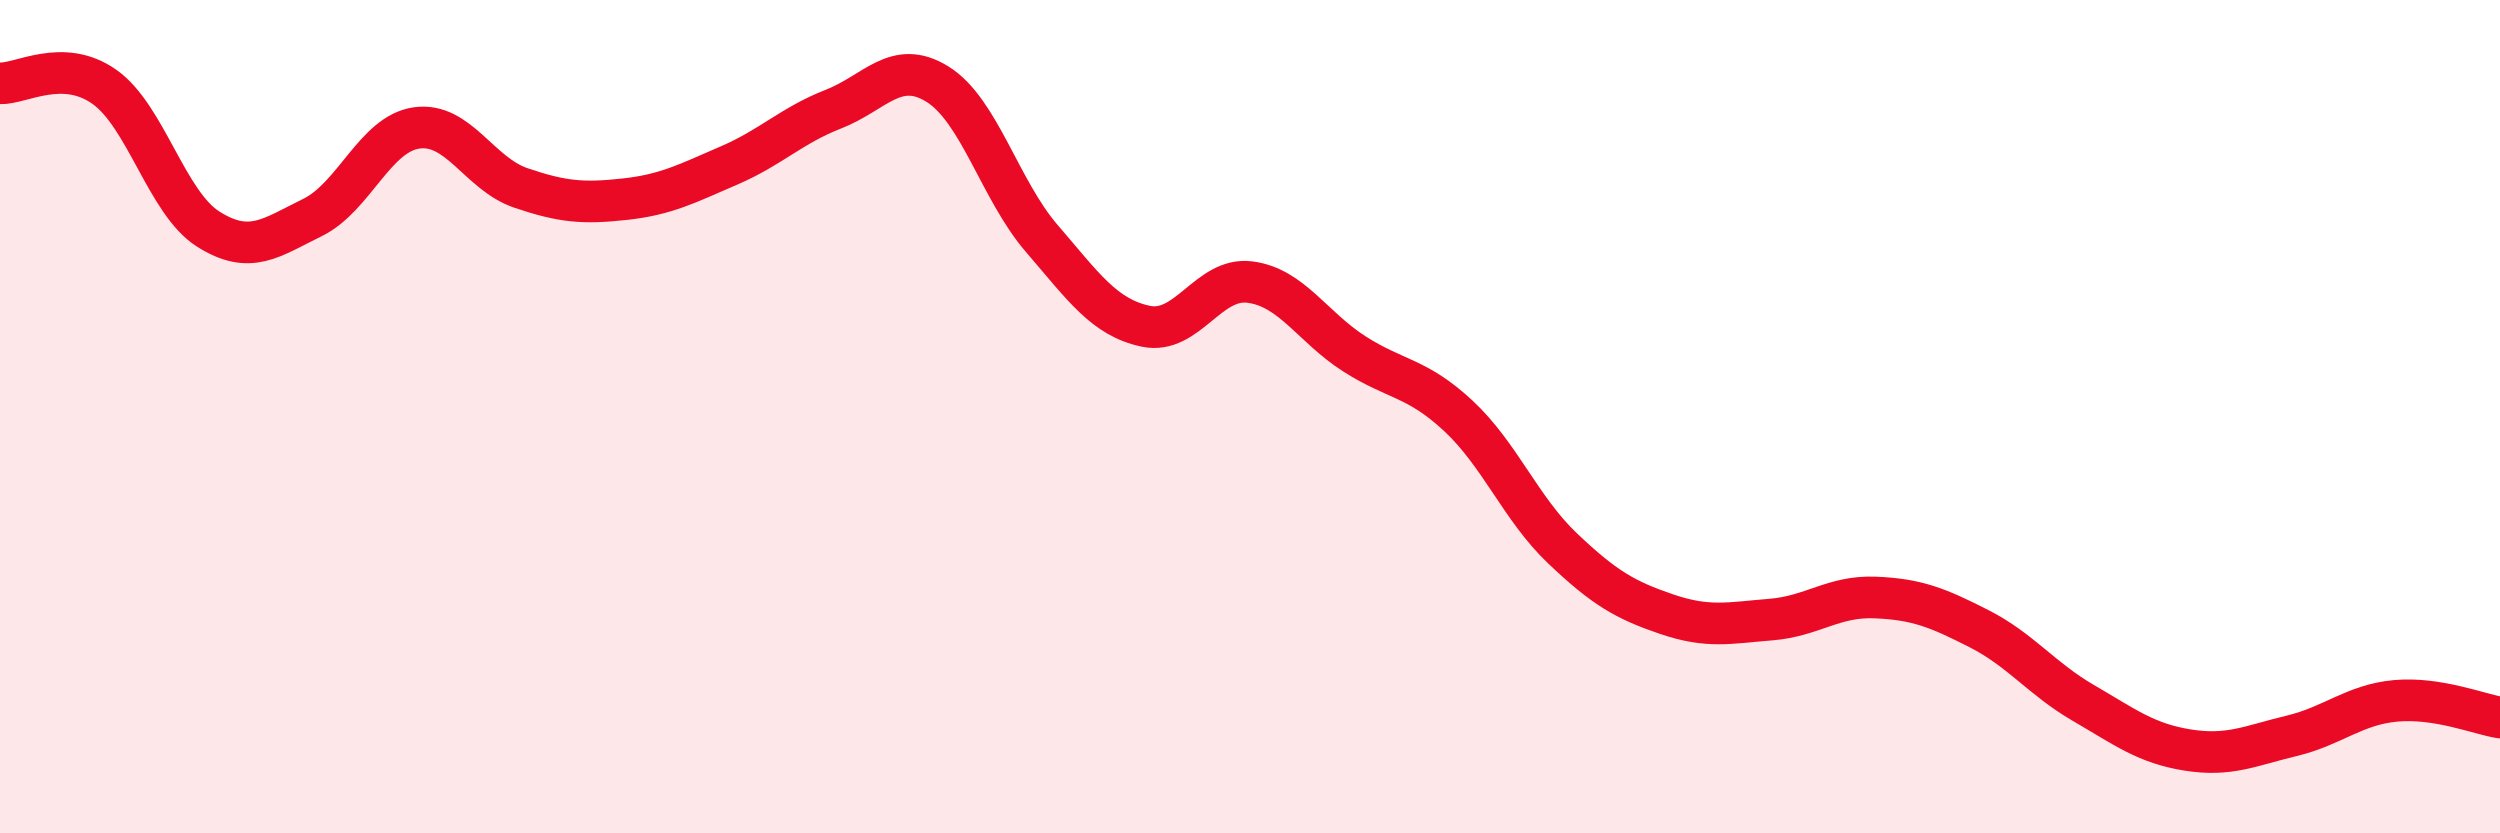
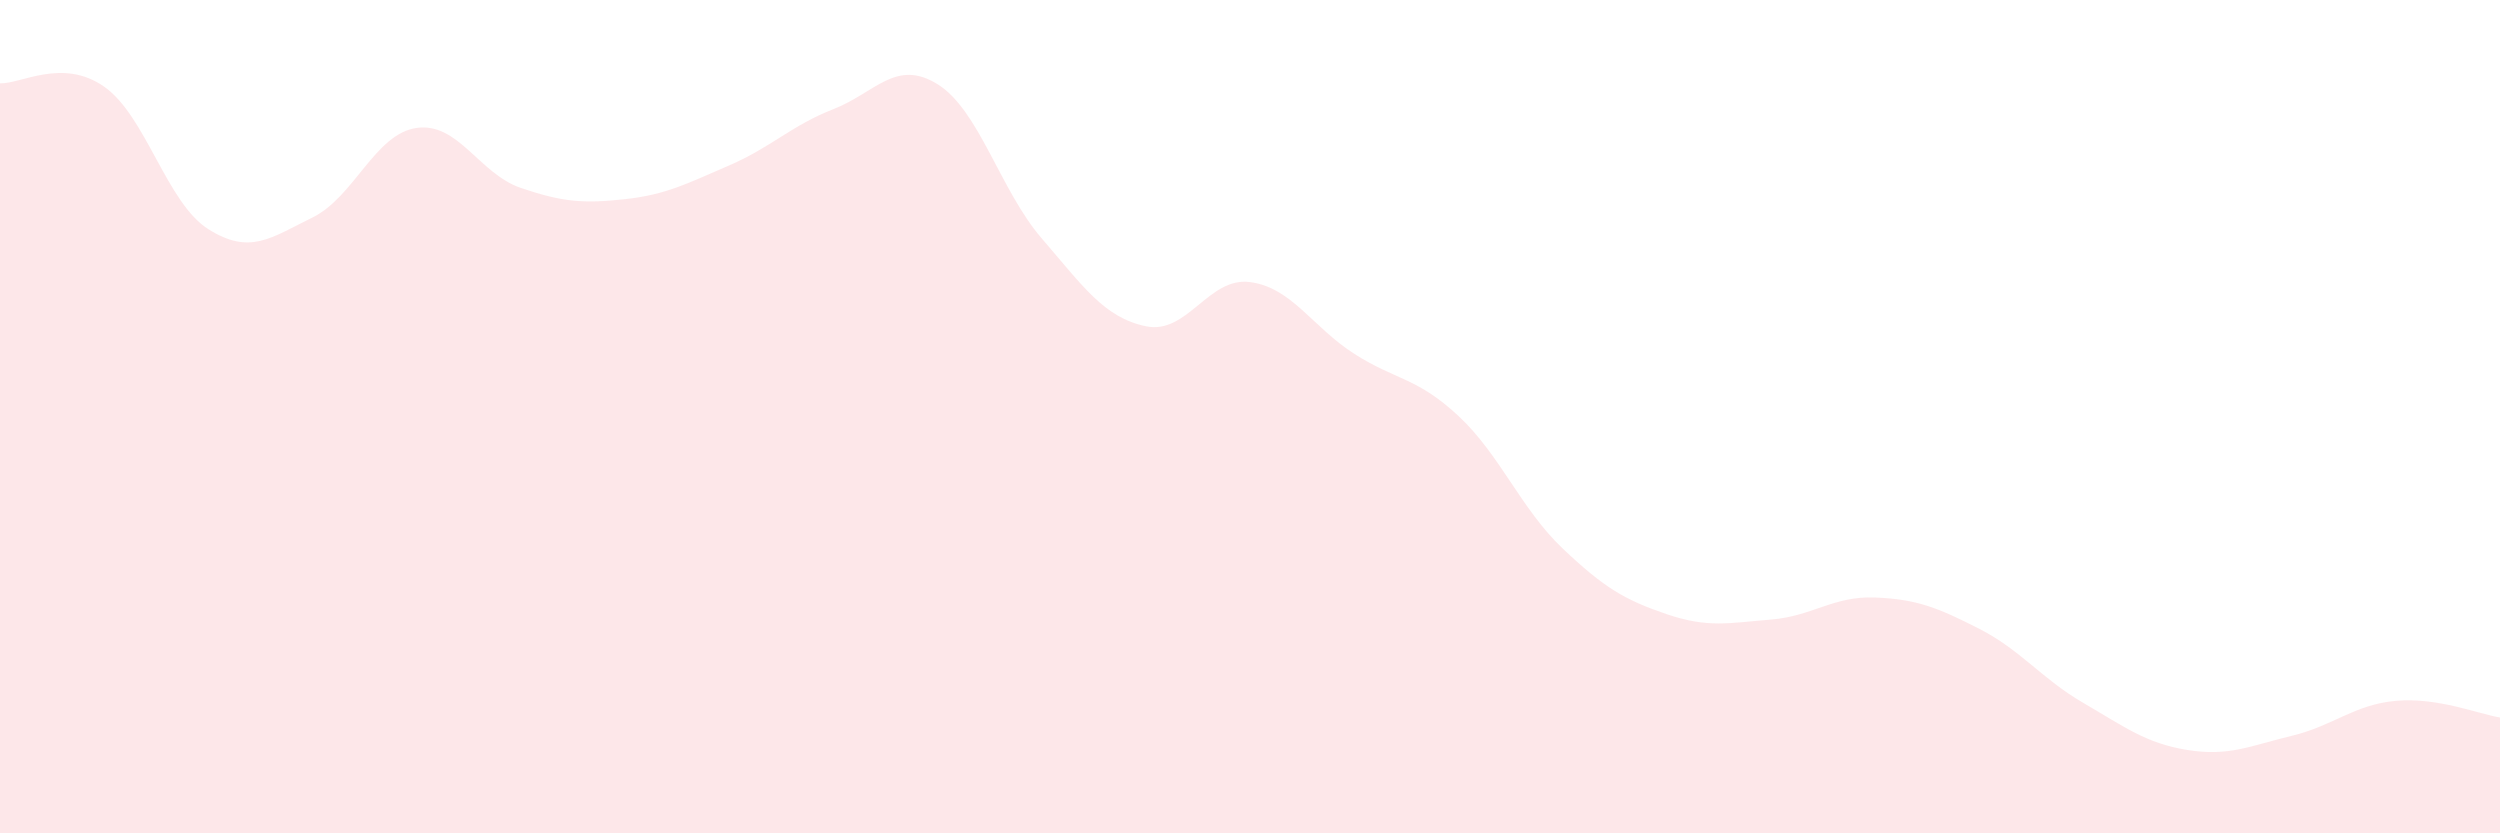
<svg xmlns="http://www.w3.org/2000/svg" width="60" height="20" viewBox="0 0 60 20">
  <path d="M 0,2 C 0.5,2.02 1.5,1.38 2.5,2.08 C 3.5,2.78 4,4.87 5,5.5 C 6,6.13 6.5,5.71 7.5,5.22 C 8.5,4.73 9,3.21 10,3.07 C 11,2.93 11.5,4.17 12.5,4.51 C 13.5,4.85 14,4.89 15,4.78 C 16,4.67 16.5,4.4 17.5,3.97 C 18.5,3.54 19,3.01 20,2.62 C 21,2.23 21.5,1.4 22.5,2.02 C 23.5,2.64 24,4.56 25,5.72 C 26,6.88 26.5,7.62 27.5,7.83 C 28.5,8.04 29,6.64 30,6.77 C 31,6.9 31.5,7.85 32.5,8.49 C 33.5,9.13 34,9.05 35,9.98 C 36,10.91 36.5,12.21 37.5,13.16 C 38.5,14.11 39,14.4 40,14.74 C 41,15.08 41.5,14.95 42.5,14.87 C 43.5,14.79 44,14.3 45,14.34 C 46,14.38 46.5,14.58 47.5,15.09 C 48.5,15.6 49,16.29 50,16.87 C 51,17.45 51.5,17.84 52.5,18 C 53.5,18.16 54,17.9 55,17.66 C 56,17.42 56.5,16.91 57.5,16.82 C 58.5,16.73 59.5,17.14 60,17.22L60 20L0 20Z" fill="#EB0A25" opacity="0.1" stroke-linecap="round" stroke-linejoin="round" />
-   <path d="M 0,2 C 0.5,2.02 1.5,1.38 2.5,2.08 C 3.5,2.78 4,4.87 5,5.5 C 6,6.13 6.5,5.71 7.5,5.22 C 8.5,4.73 9,3.21 10,3.07 C 11,2.93 11.5,4.17 12.5,4.51 C 13.5,4.85 14,4.89 15,4.78 C 16,4.67 16.5,4.4 17.5,3.97 C 18.5,3.54 19,3.01 20,2.62 C 21,2.23 21.5,1.4 22.5,2.02 C 23.5,2.64 24,4.56 25,5.72 C 26,6.88 26.5,7.62 27.5,7.83 C 28.5,8.04 29,6.64 30,6.77 C 31,6.9 31.5,7.85 32.5,8.49 C 33.5,9.13 34,9.05 35,9.98 C 36,10.91 36.5,12.21 37.5,13.16 C 38.5,14.11 39,14.4 40,14.74 C 41,15.08 41.5,14.95 42.5,14.87 C 43.5,14.79 44,14.3 45,14.34 C 46,14.38 46.5,14.58 47.5,15.09 C 48.5,15.6 49,16.29 50,16.87 C 51,17.45 51.5,17.84 52.5,18 C 53.5,18.16 54,17.9 55,17.66 C 56,17.42 56.5,16.91 57.5,16.82 C 58.5,16.73 59.5,17.14 60,17.22" stroke="#EB0A25" stroke-width="1" fill="none" stroke-linecap="round" stroke-linejoin="round" />
</svg>